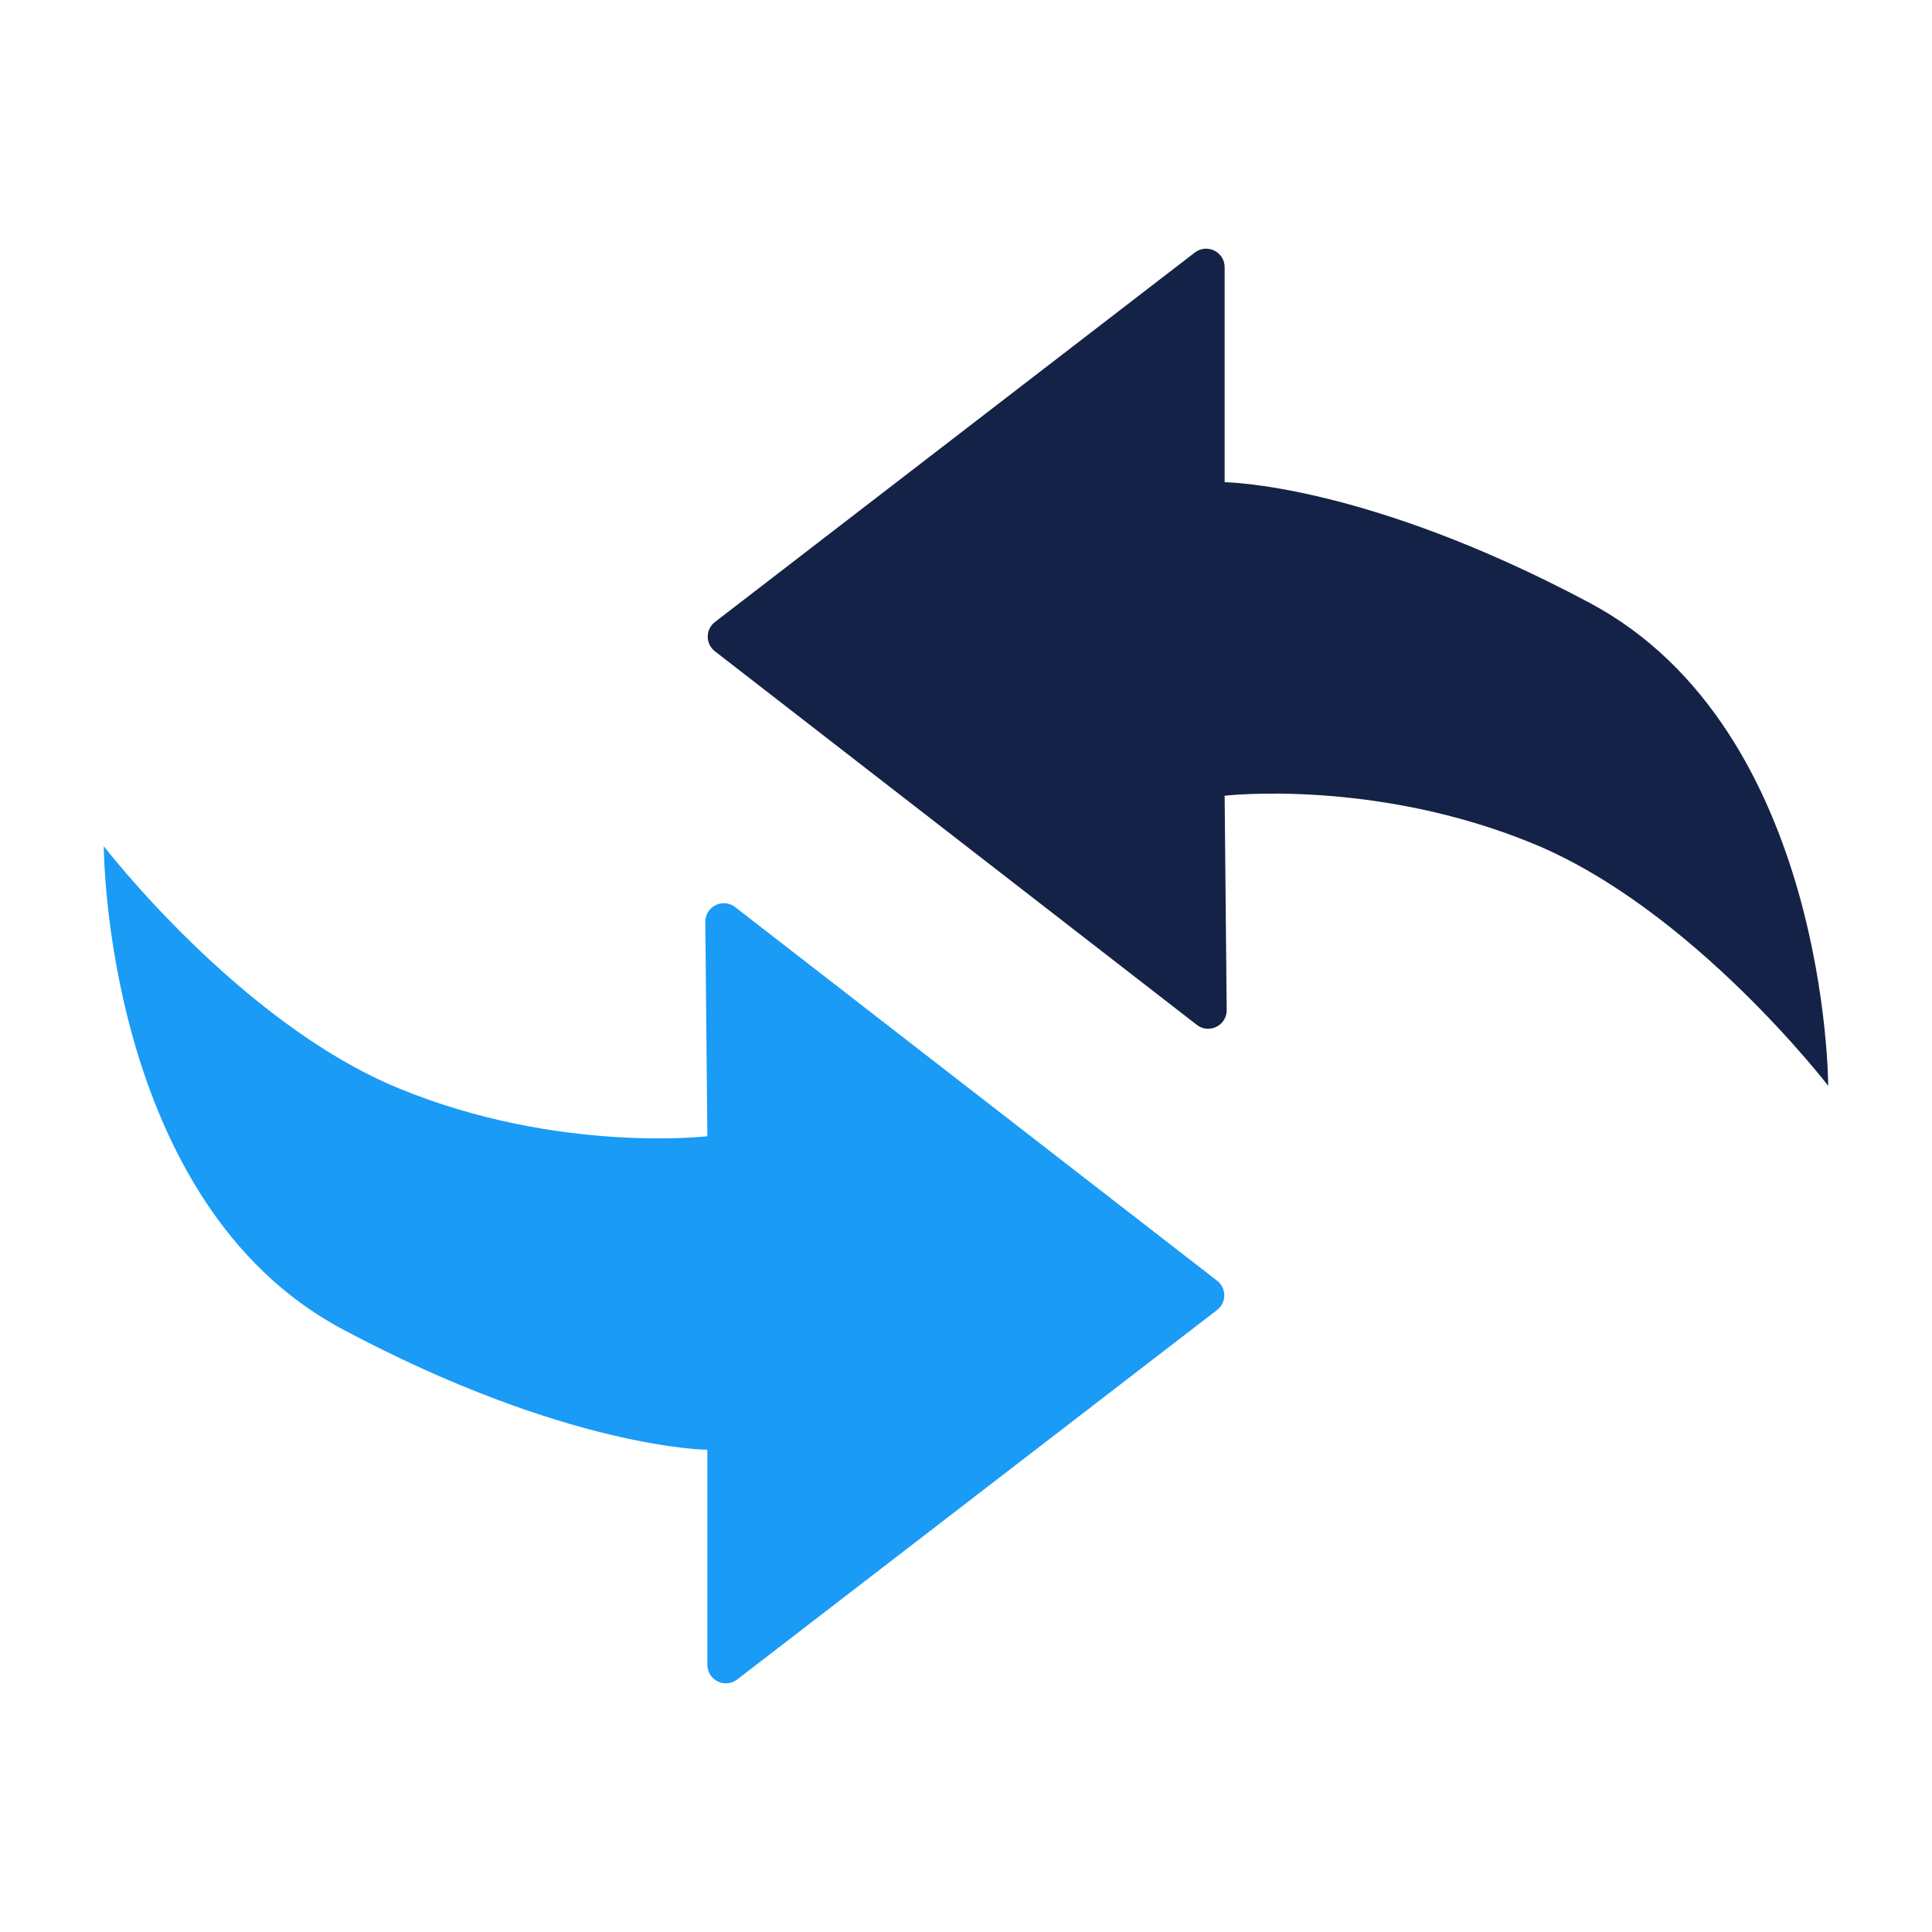
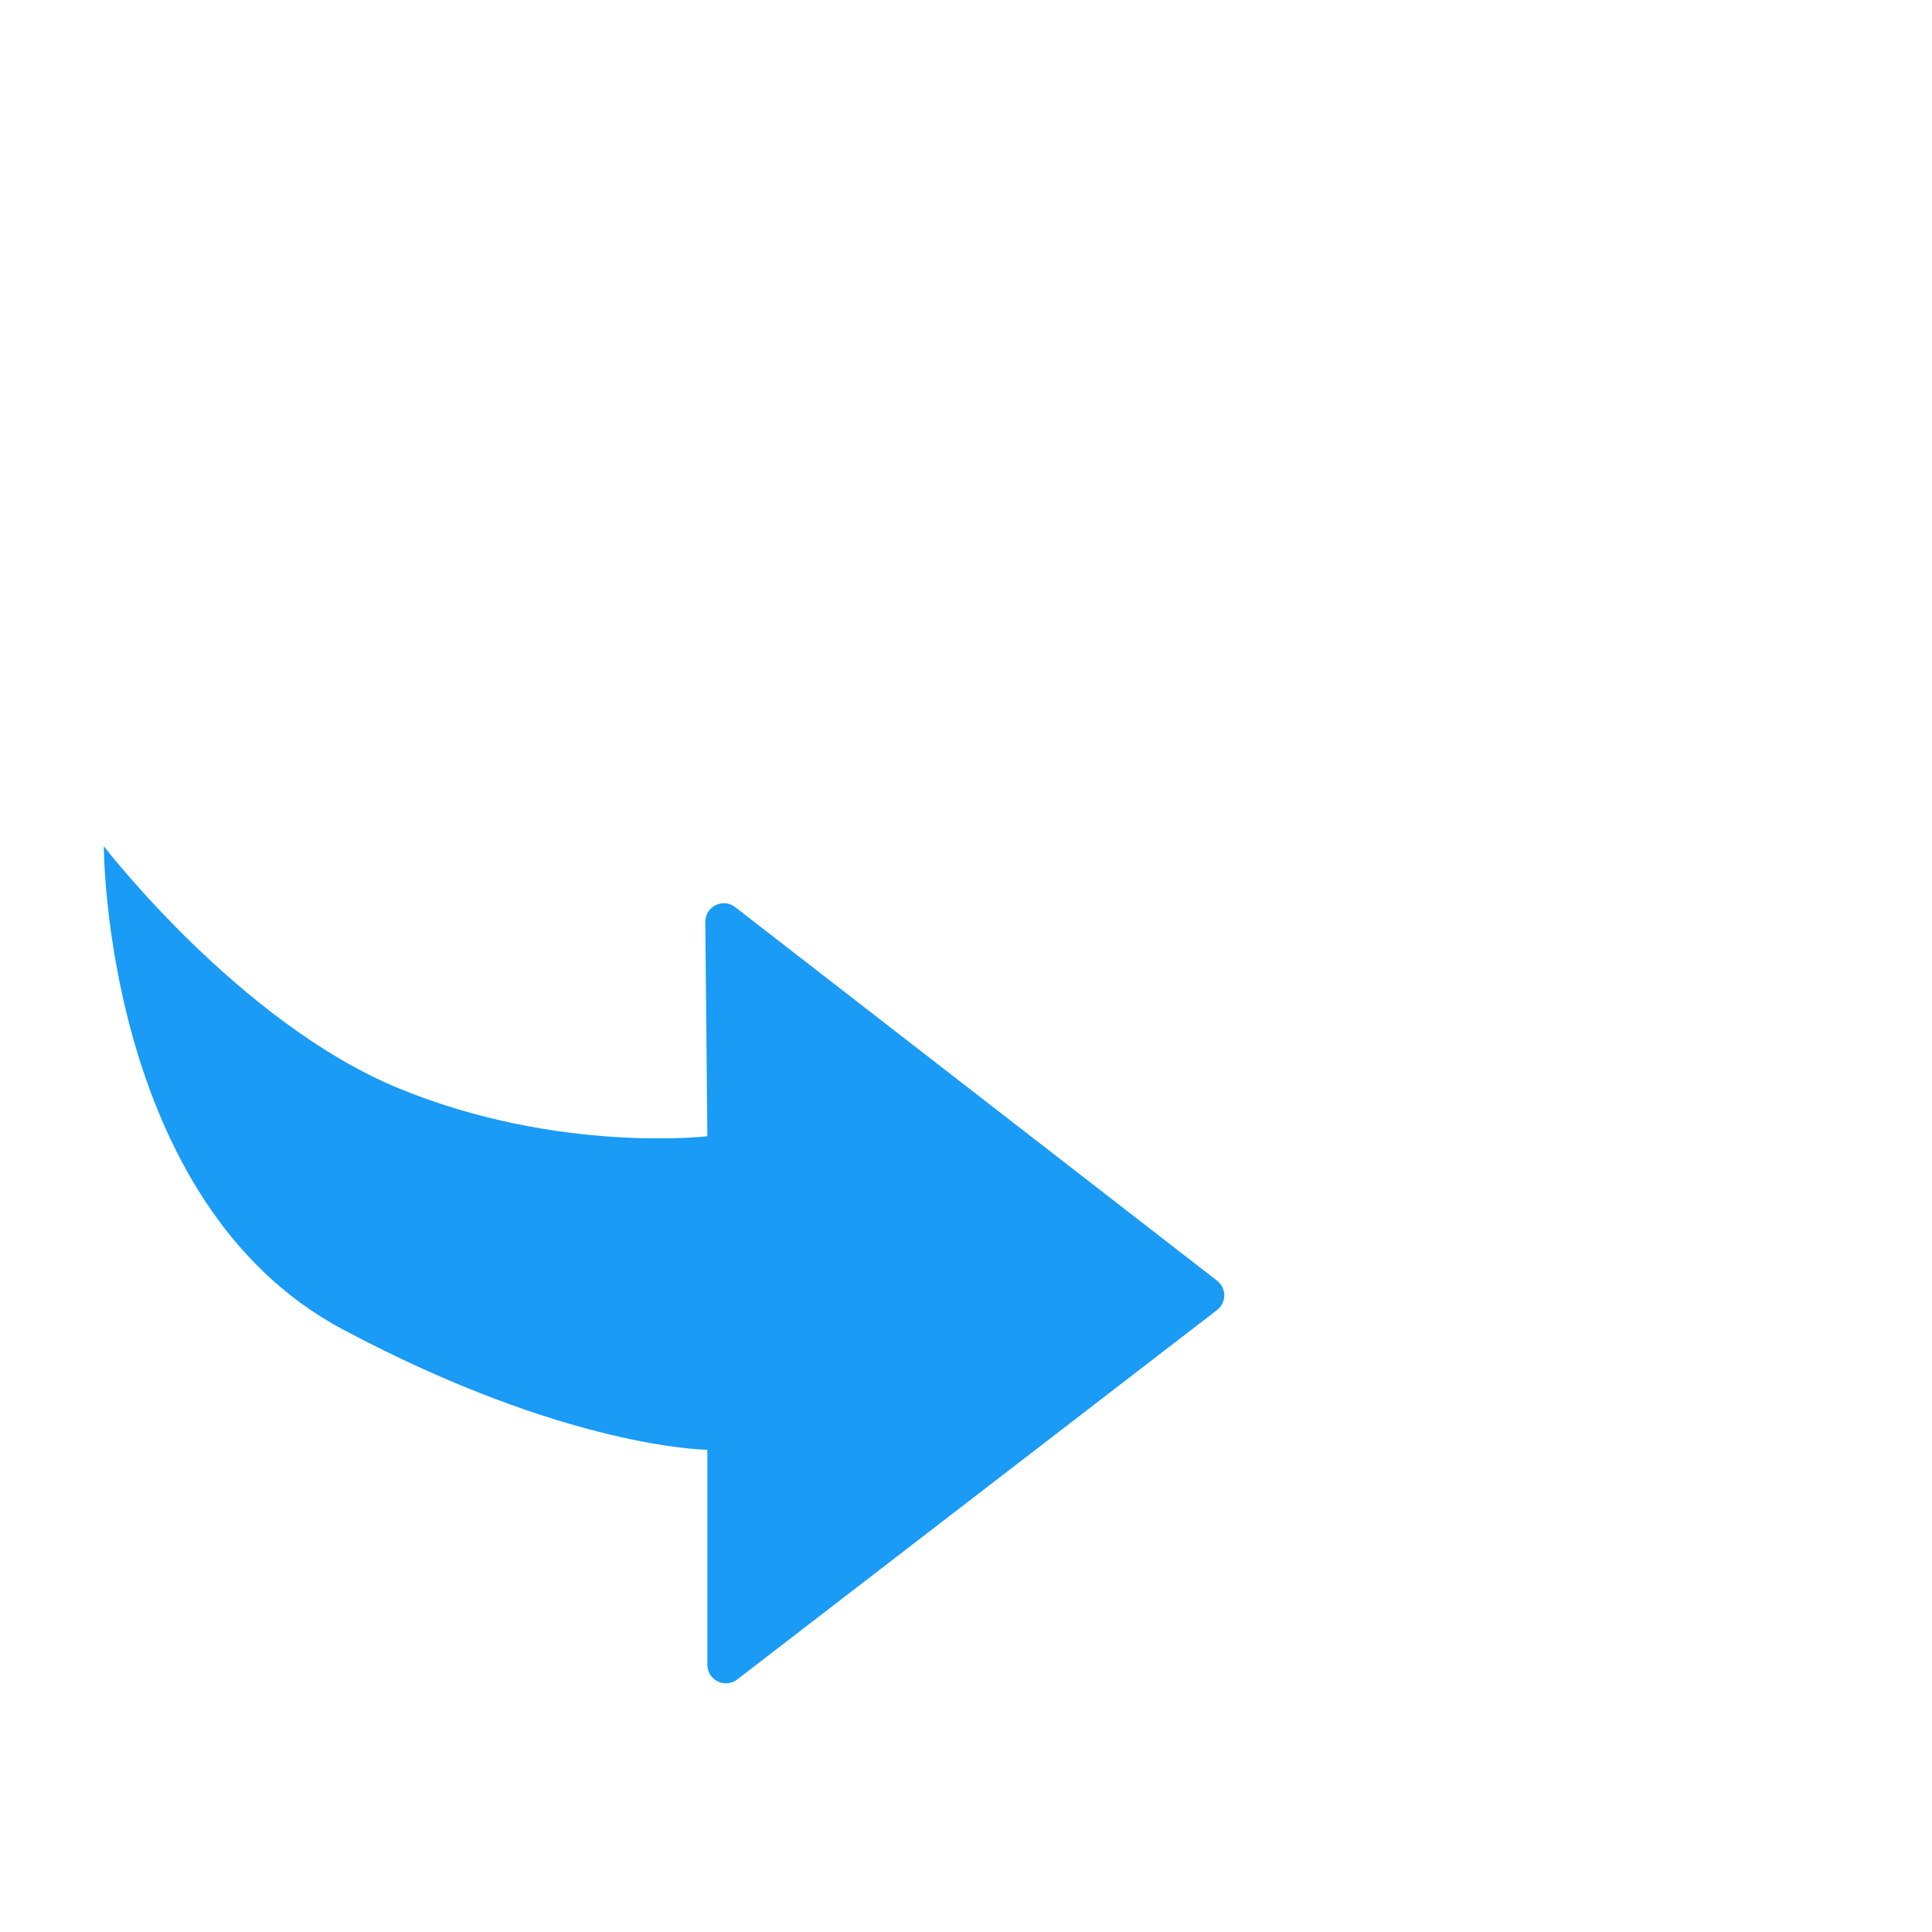
<svg xmlns="http://www.w3.org/2000/svg" id="Layer_1" viewBox="0 0 150 150">
  <defs>
    <style>.cls-1{fill:#152247;}.cls-2{fill:#199bf6;}</style>
  </defs>
-   <path class="cls-1" d="M95.08,37.44V20.75c0-1.2-1.37-1.87-2.32-1.14l-37.25,28.68c-.75,.58-.75,1.7,0,2.28l37.41,29c.95,.74,2.33,.05,2.32-1.15l-.16-16.64s11.63-1.36,23.98,3.73c12.35,5.09,22.88,18.79,22.88,18.79,0,0,0-27.63-18.53-37.5-17.45-9.3-28.33-9.36-28.33-9.36Z" />
  <path class="cls-2" d="M54.92,112.56v16.69c0,1.2,1.37,1.87,2.32,1.14l37.25-28.68c.75-.58,.75-1.7,0-2.28l-37.41-29c-.95-.74-2.33-.05-2.32,1.15l.16,16.64s-11.63,1.36-23.98-3.73c-12.35-5.09-22.88-18.79-22.88-18.79,0,0,0,27.63,18.53,37.5,17.45,9.3,28.33,9.36,28.33,9.36Z" />
</svg>